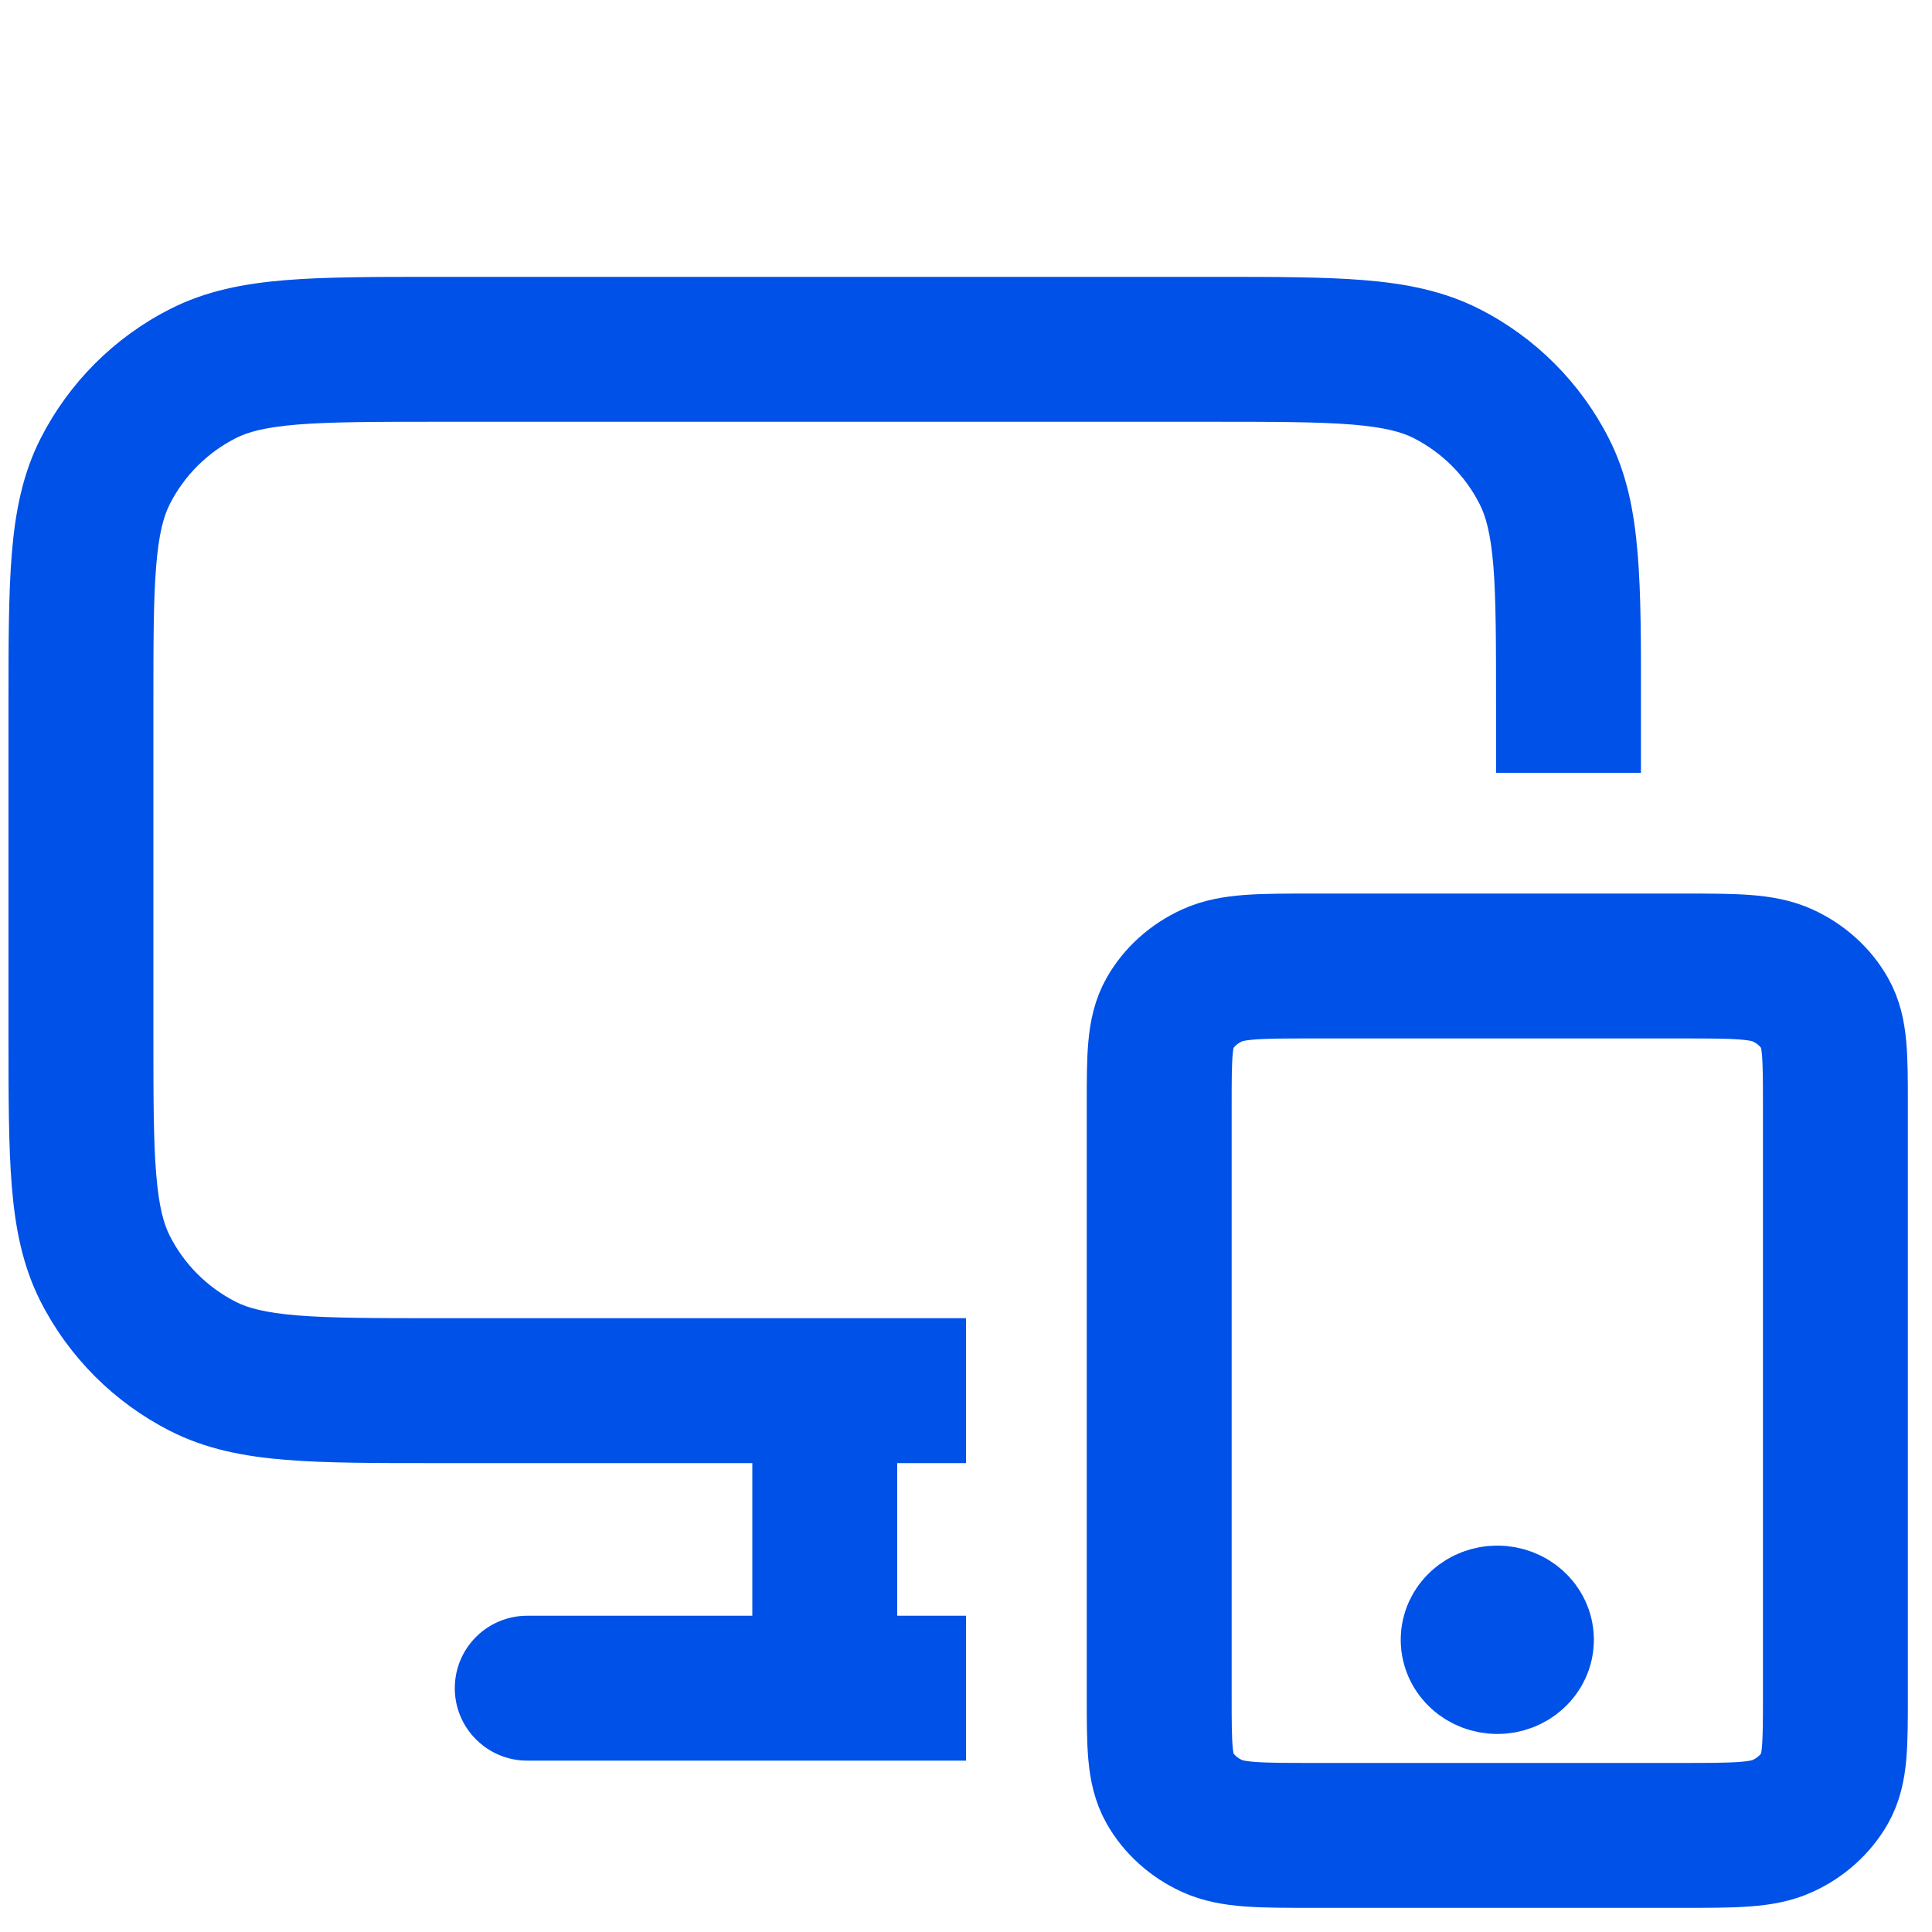
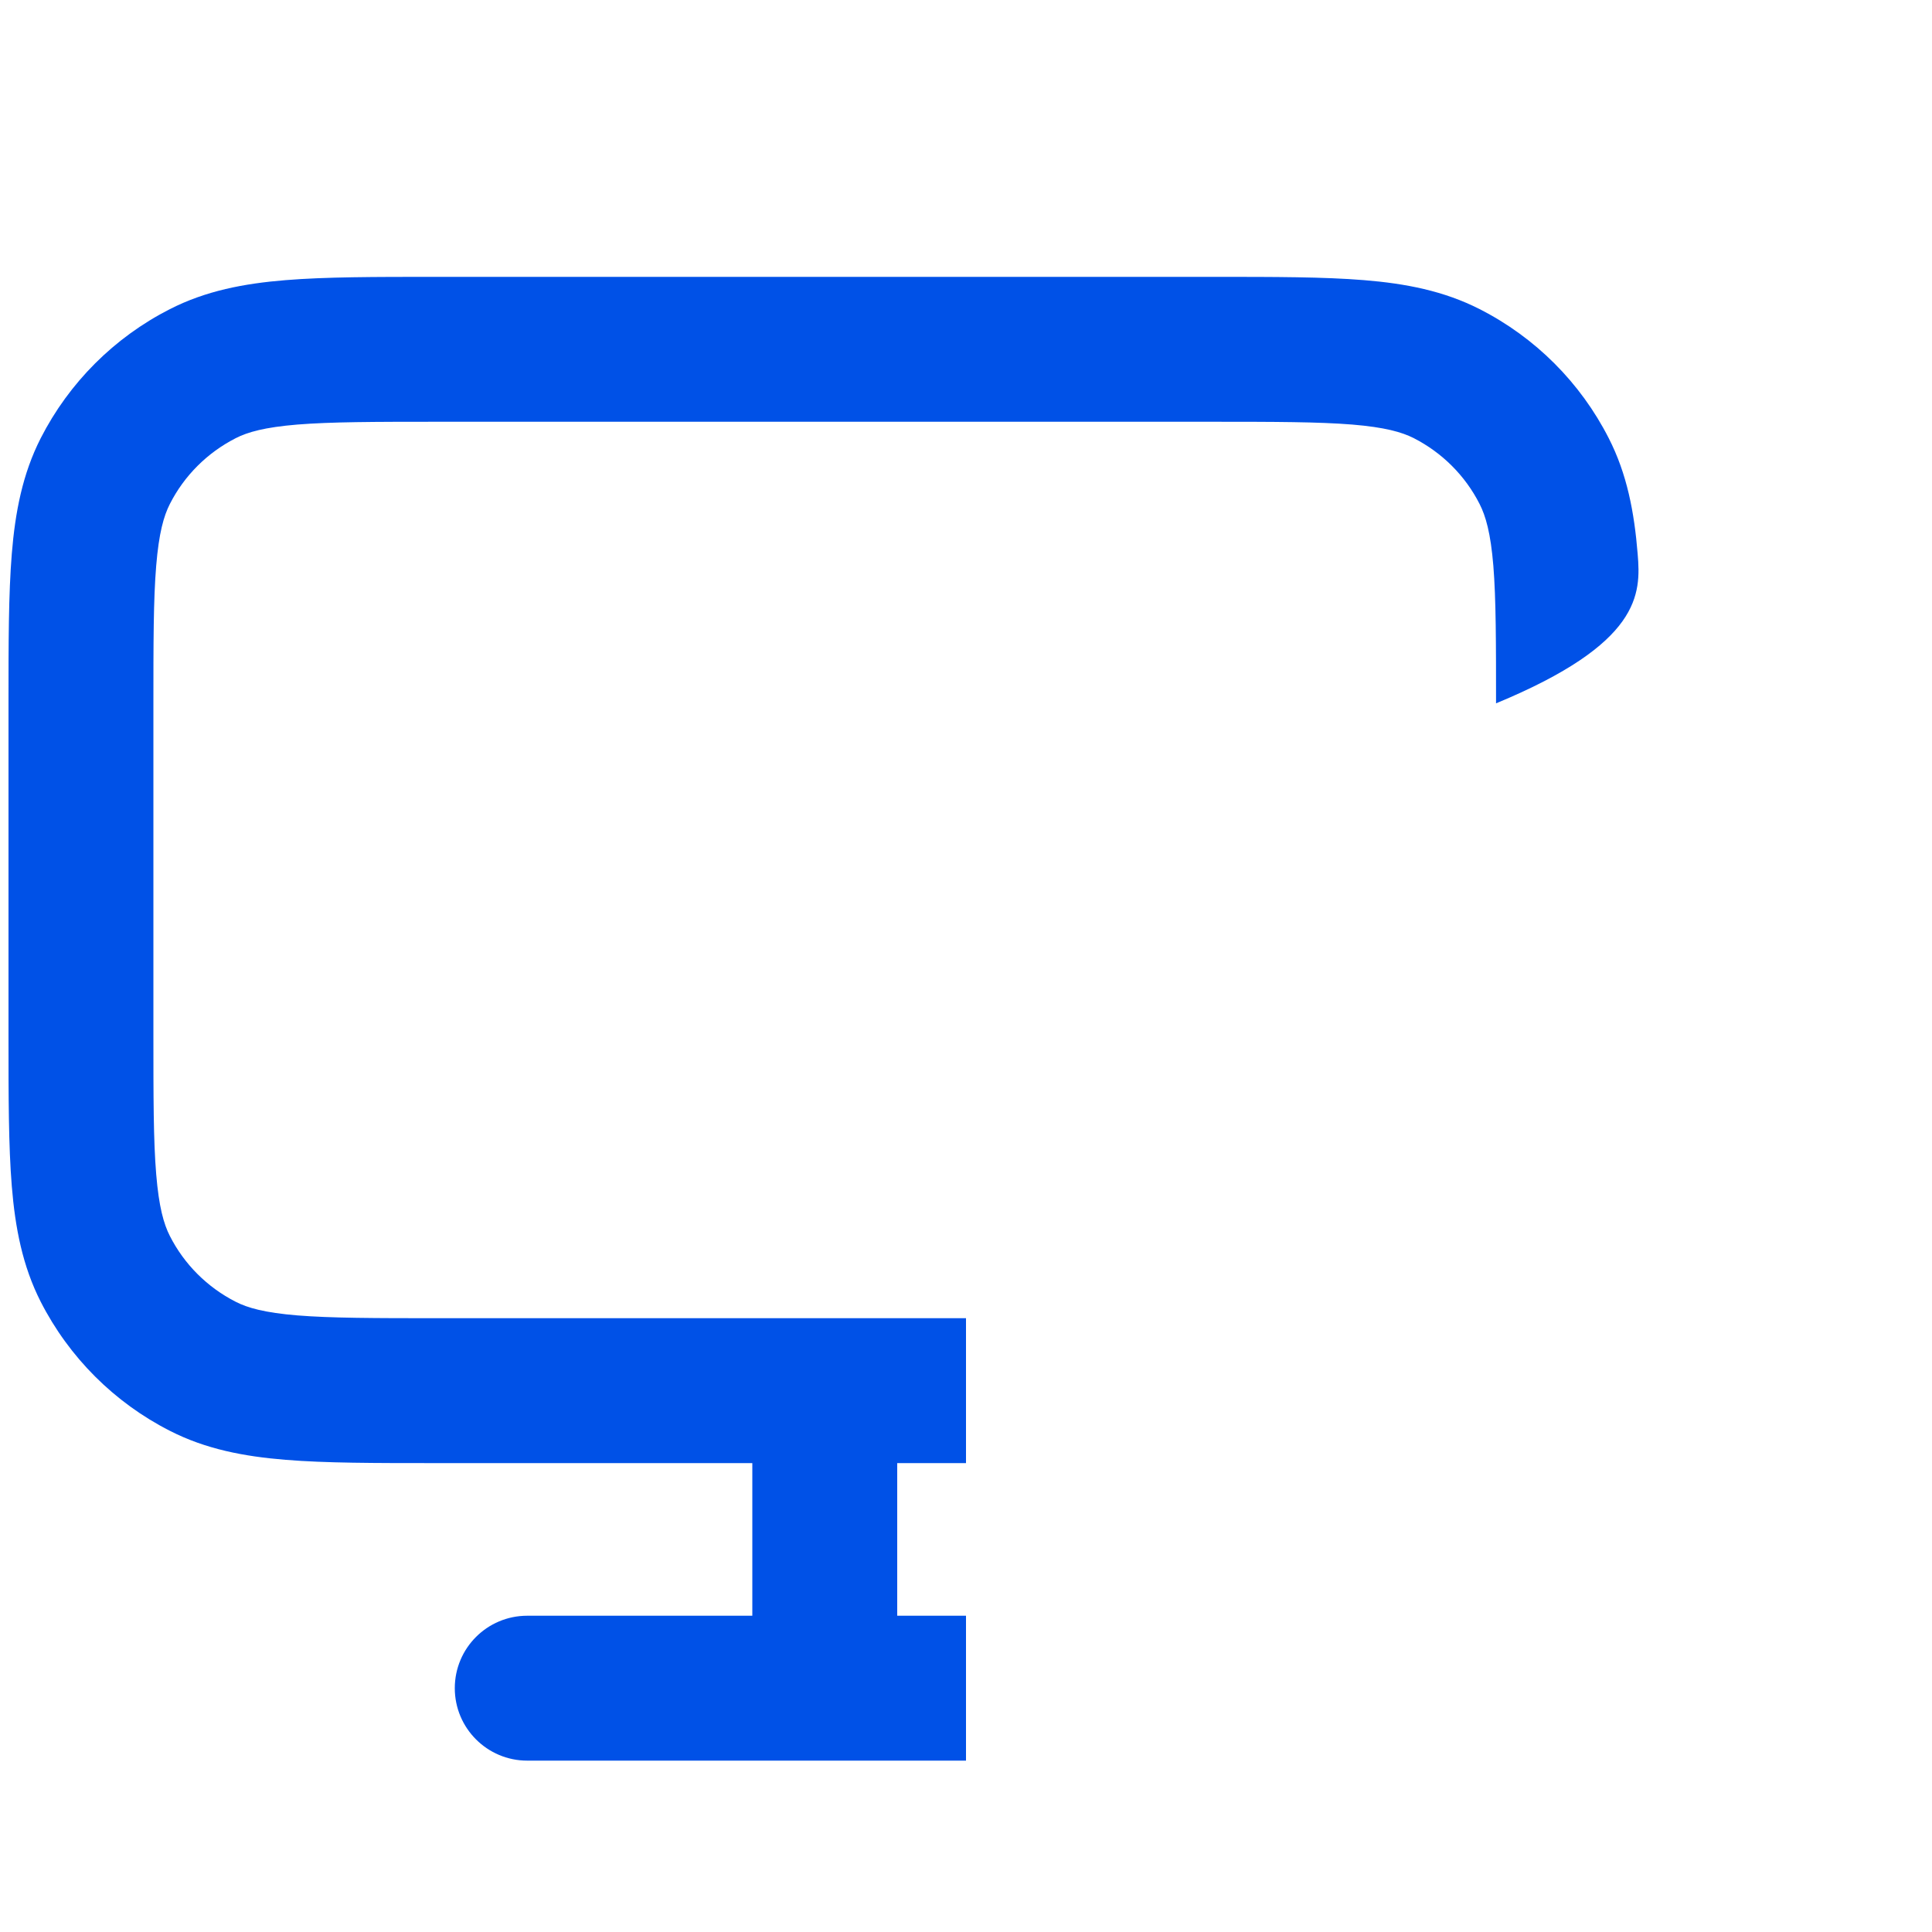
<svg xmlns="http://www.w3.org/2000/svg" width="20" height="20" viewBox="0 0 20 20" fill="none">
-   <path d="M15.5 16.975H15.505M13.6 19H17.4C17.96 19 18.24 19 18.454 18.902C18.642 18.816 18.795 18.678 18.891 18.509C19 18.316 19 18.064 19 17.56V11.44C19 10.936 19 10.684 18.891 10.491C18.795 10.322 18.642 10.184 18.454 10.098C18.24 10 17.96 10 17.4 10H13.6C13.04 10 12.76 10 12.546 10.098C12.358 10.184 12.205 10.322 12.109 10.491C12 10.684 12 10.936 12 11.44V17.56C12 18.064 12 18.316 12.109 18.509C12.205 18.678 12.358 18.816 12.546 18.902C12.76 19 13.04 19 13.6 19ZM15.75 16.975C15.75 17.099 15.638 17.2 15.5 17.2C15.362 17.2 15.25 17.099 15.25 16.975C15.25 16.851 15.362 16.75 15.5 16.75C15.638 16.75 15.75 16.851 15.75 16.975Z" stroke="#0051E7" stroke-width="1.5" stroke-linecap="round" stroke-linejoin="round" />
-   <path fill-rule="evenodd" clip-rule="evenodd" d="M4.534 2.866H4.503H4.503C3.882 2.866 3.371 2.866 2.956 2.9C2.524 2.935 2.129 3.011 1.759 3.2C1.183 3.493 0.715 3.961 0.421 4.537C0.233 4.907 0.157 5.302 0.122 5.734C0.088 6.15 0.088 6.66 0.088 7.281V7.281V7.312V10.7V10.731V10.731C0.088 11.351 0.088 11.862 0.122 12.278C0.157 12.71 0.233 13.105 0.421 13.475C0.715 14.051 1.183 14.519 1.759 14.812C2.129 15.001 2.524 15.077 2.956 15.112C3.371 15.146 3.882 15.146 4.503 15.146H4.534H7.788V16.726H5.458C5.044 16.726 4.708 17.061 4.708 17.476C4.708 17.89 5.044 18.226 5.458 18.226H8.538H10V16.726H9.288V15.146H10V13.646H8.538H4.534C3.875 13.646 3.425 13.645 3.078 13.617C2.739 13.589 2.563 13.539 2.44 13.476C2.146 13.326 1.907 13.088 1.758 12.794C1.695 12.67 1.645 12.495 1.617 12.156C1.588 11.808 1.588 11.359 1.588 10.7V7.312C1.588 6.653 1.588 6.203 1.617 5.856C1.645 5.517 1.695 5.342 1.758 5.218C1.907 4.924 2.146 4.686 2.44 4.536C2.563 4.473 2.739 4.423 3.078 4.395C3.425 4.367 3.875 4.366 4.534 4.366H12.542C13.201 4.366 13.65 4.367 13.998 4.395C14.336 4.423 14.512 4.473 14.636 4.536C14.929 4.686 15.168 4.924 15.317 5.218C15.38 5.342 15.431 5.517 15.459 5.856C15.487 6.203 15.487 6.653 15.487 7.312V8H16.987V7.312V7.281C16.988 6.66 16.988 6.15 16.953 5.734C16.918 5.302 16.843 4.907 16.654 4.537C16.361 3.961 15.893 3.493 15.317 3.2C14.946 3.011 14.551 2.935 14.12 2.9C13.704 2.866 13.193 2.866 12.573 2.866H12.573H12.542H4.534Z" fill="#0051E7" />
+   <path fill-rule="evenodd" clip-rule="evenodd" d="M4.534 2.866H4.503H4.503C3.882 2.866 3.371 2.866 2.956 2.9C2.524 2.935 2.129 3.011 1.759 3.2C1.183 3.493 0.715 3.961 0.421 4.537C0.233 4.907 0.157 5.302 0.122 5.734C0.088 6.15 0.088 6.66 0.088 7.281V7.281V7.312V10.7V10.731V10.731C0.088 11.351 0.088 11.862 0.122 12.278C0.157 12.71 0.233 13.105 0.421 13.475C0.715 14.051 1.183 14.519 1.759 14.812C2.129 15.001 2.524 15.077 2.956 15.112C3.371 15.146 3.882 15.146 4.503 15.146H4.534H7.788V16.726H5.458C5.044 16.726 4.708 17.061 4.708 17.476C4.708 17.89 5.044 18.226 5.458 18.226H8.538H10V16.726H9.288V15.146H10V13.646H8.538H4.534C3.875 13.646 3.425 13.645 3.078 13.617C2.739 13.589 2.563 13.539 2.44 13.476C2.146 13.326 1.907 13.088 1.758 12.794C1.695 12.67 1.645 12.495 1.617 12.156C1.588 11.808 1.588 11.359 1.588 10.7V7.312C1.588 6.653 1.588 6.203 1.617 5.856C1.645 5.517 1.695 5.342 1.758 5.218C1.907 4.924 2.146 4.686 2.44 4.536C2.563 4.473 2.739 4.423 3.078 4.395C3.425 4.367 3.875 4.366 4.534 4.366H12.542C13.201 4.366 13.65 4.367 13.998 4.395C14.336 4.423 14.512 4.473 14.636 4.536C14.929 4.686 15.168 4.924 15.317 5.218C15.38 5.342 15.431 5.517 15.459 5.856C15.487 6.203 15.487 6.653 15.487 7.312V8V7.312V7.281C16.988 6.66 16.988 6.15 16.953 5.734C16.918 5.302 16.843 4.907 16.654 4.537C16.361 3.961 15.893 3.493 15.317 3.2C14.946 3.011 14.551 2.935 14.12 2.9C13.704 2.866 13.193 2.866 12.573 2.866H12.573H12.542H4.534Z" fill="#0051E7" />
</svg>